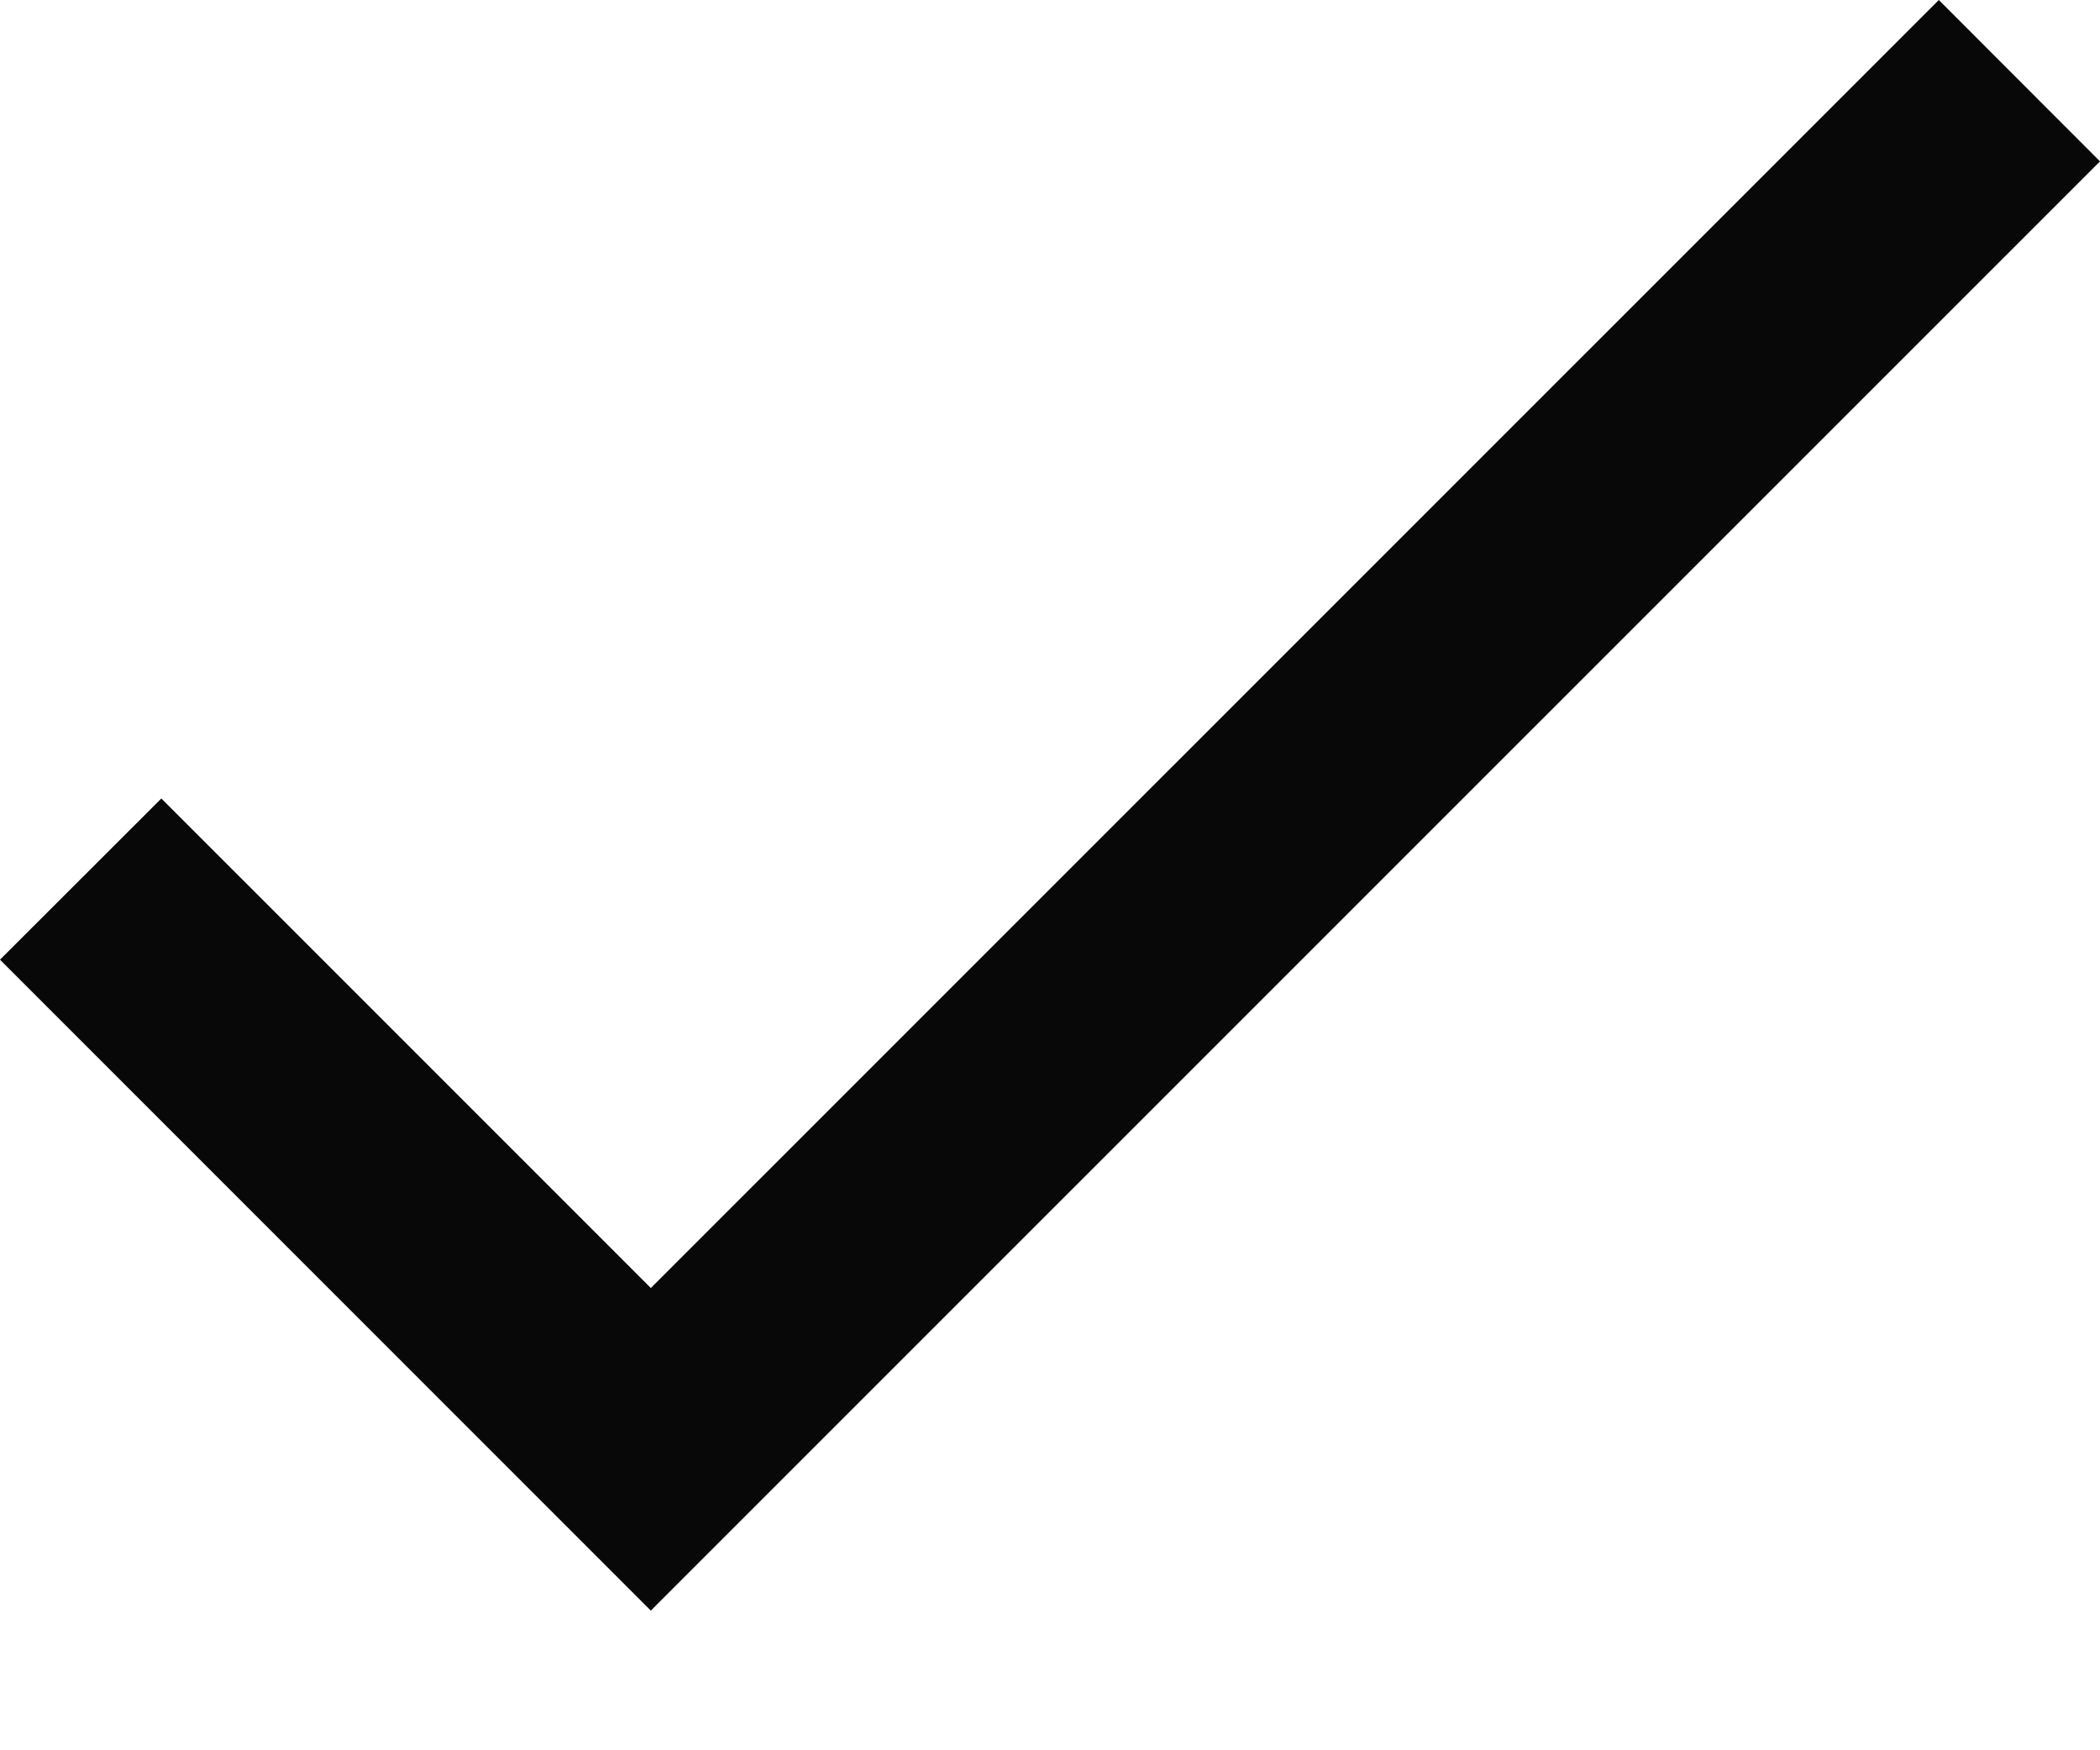
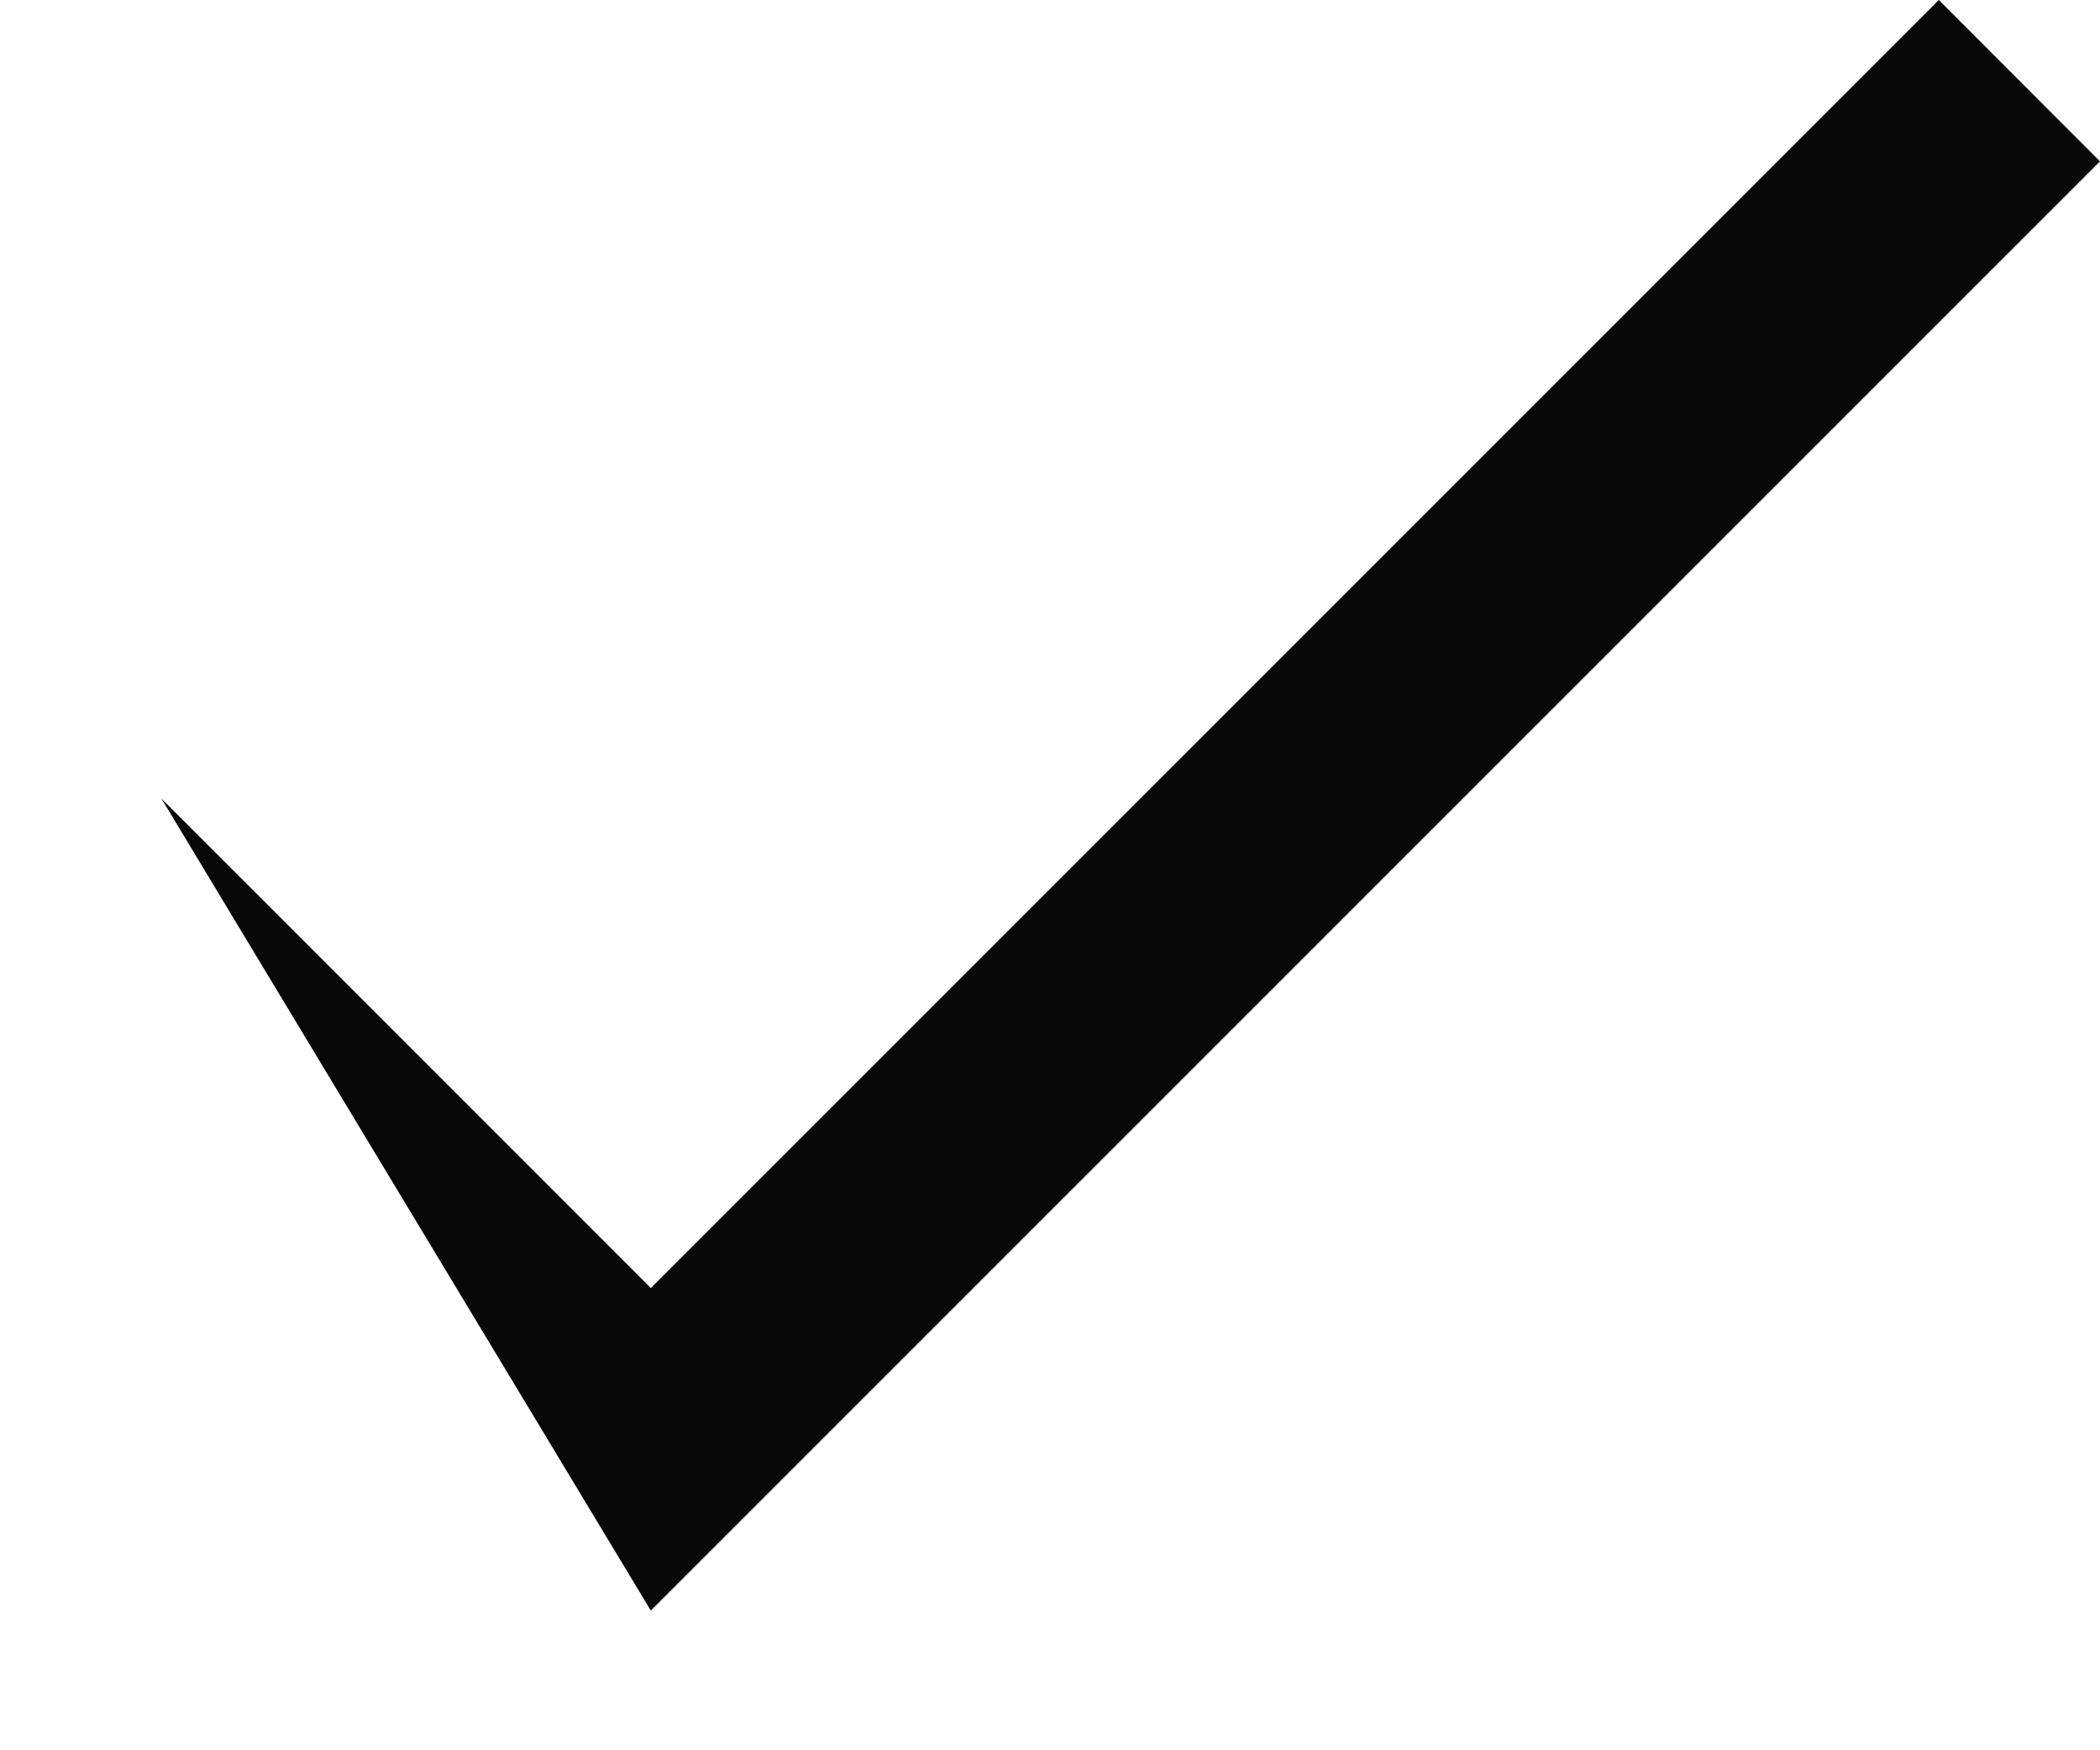
<svg xmlns="http://www.w3.org/2000/svg" fill="none" viewBox="0 0 12 10" height="10" width="12">
-   <path fill="#080808" d="M11.079 0L3.719 7.359L0.922 4.562L0 5.483L3.719 9.202L12 0.922L11.079 0Z" />
+   <path fill="#080808" d="M11.079 0L3.719 7.359L0.922 4.562L3.719 9.202L12 0.922L11.079 0Z" />
</svg>